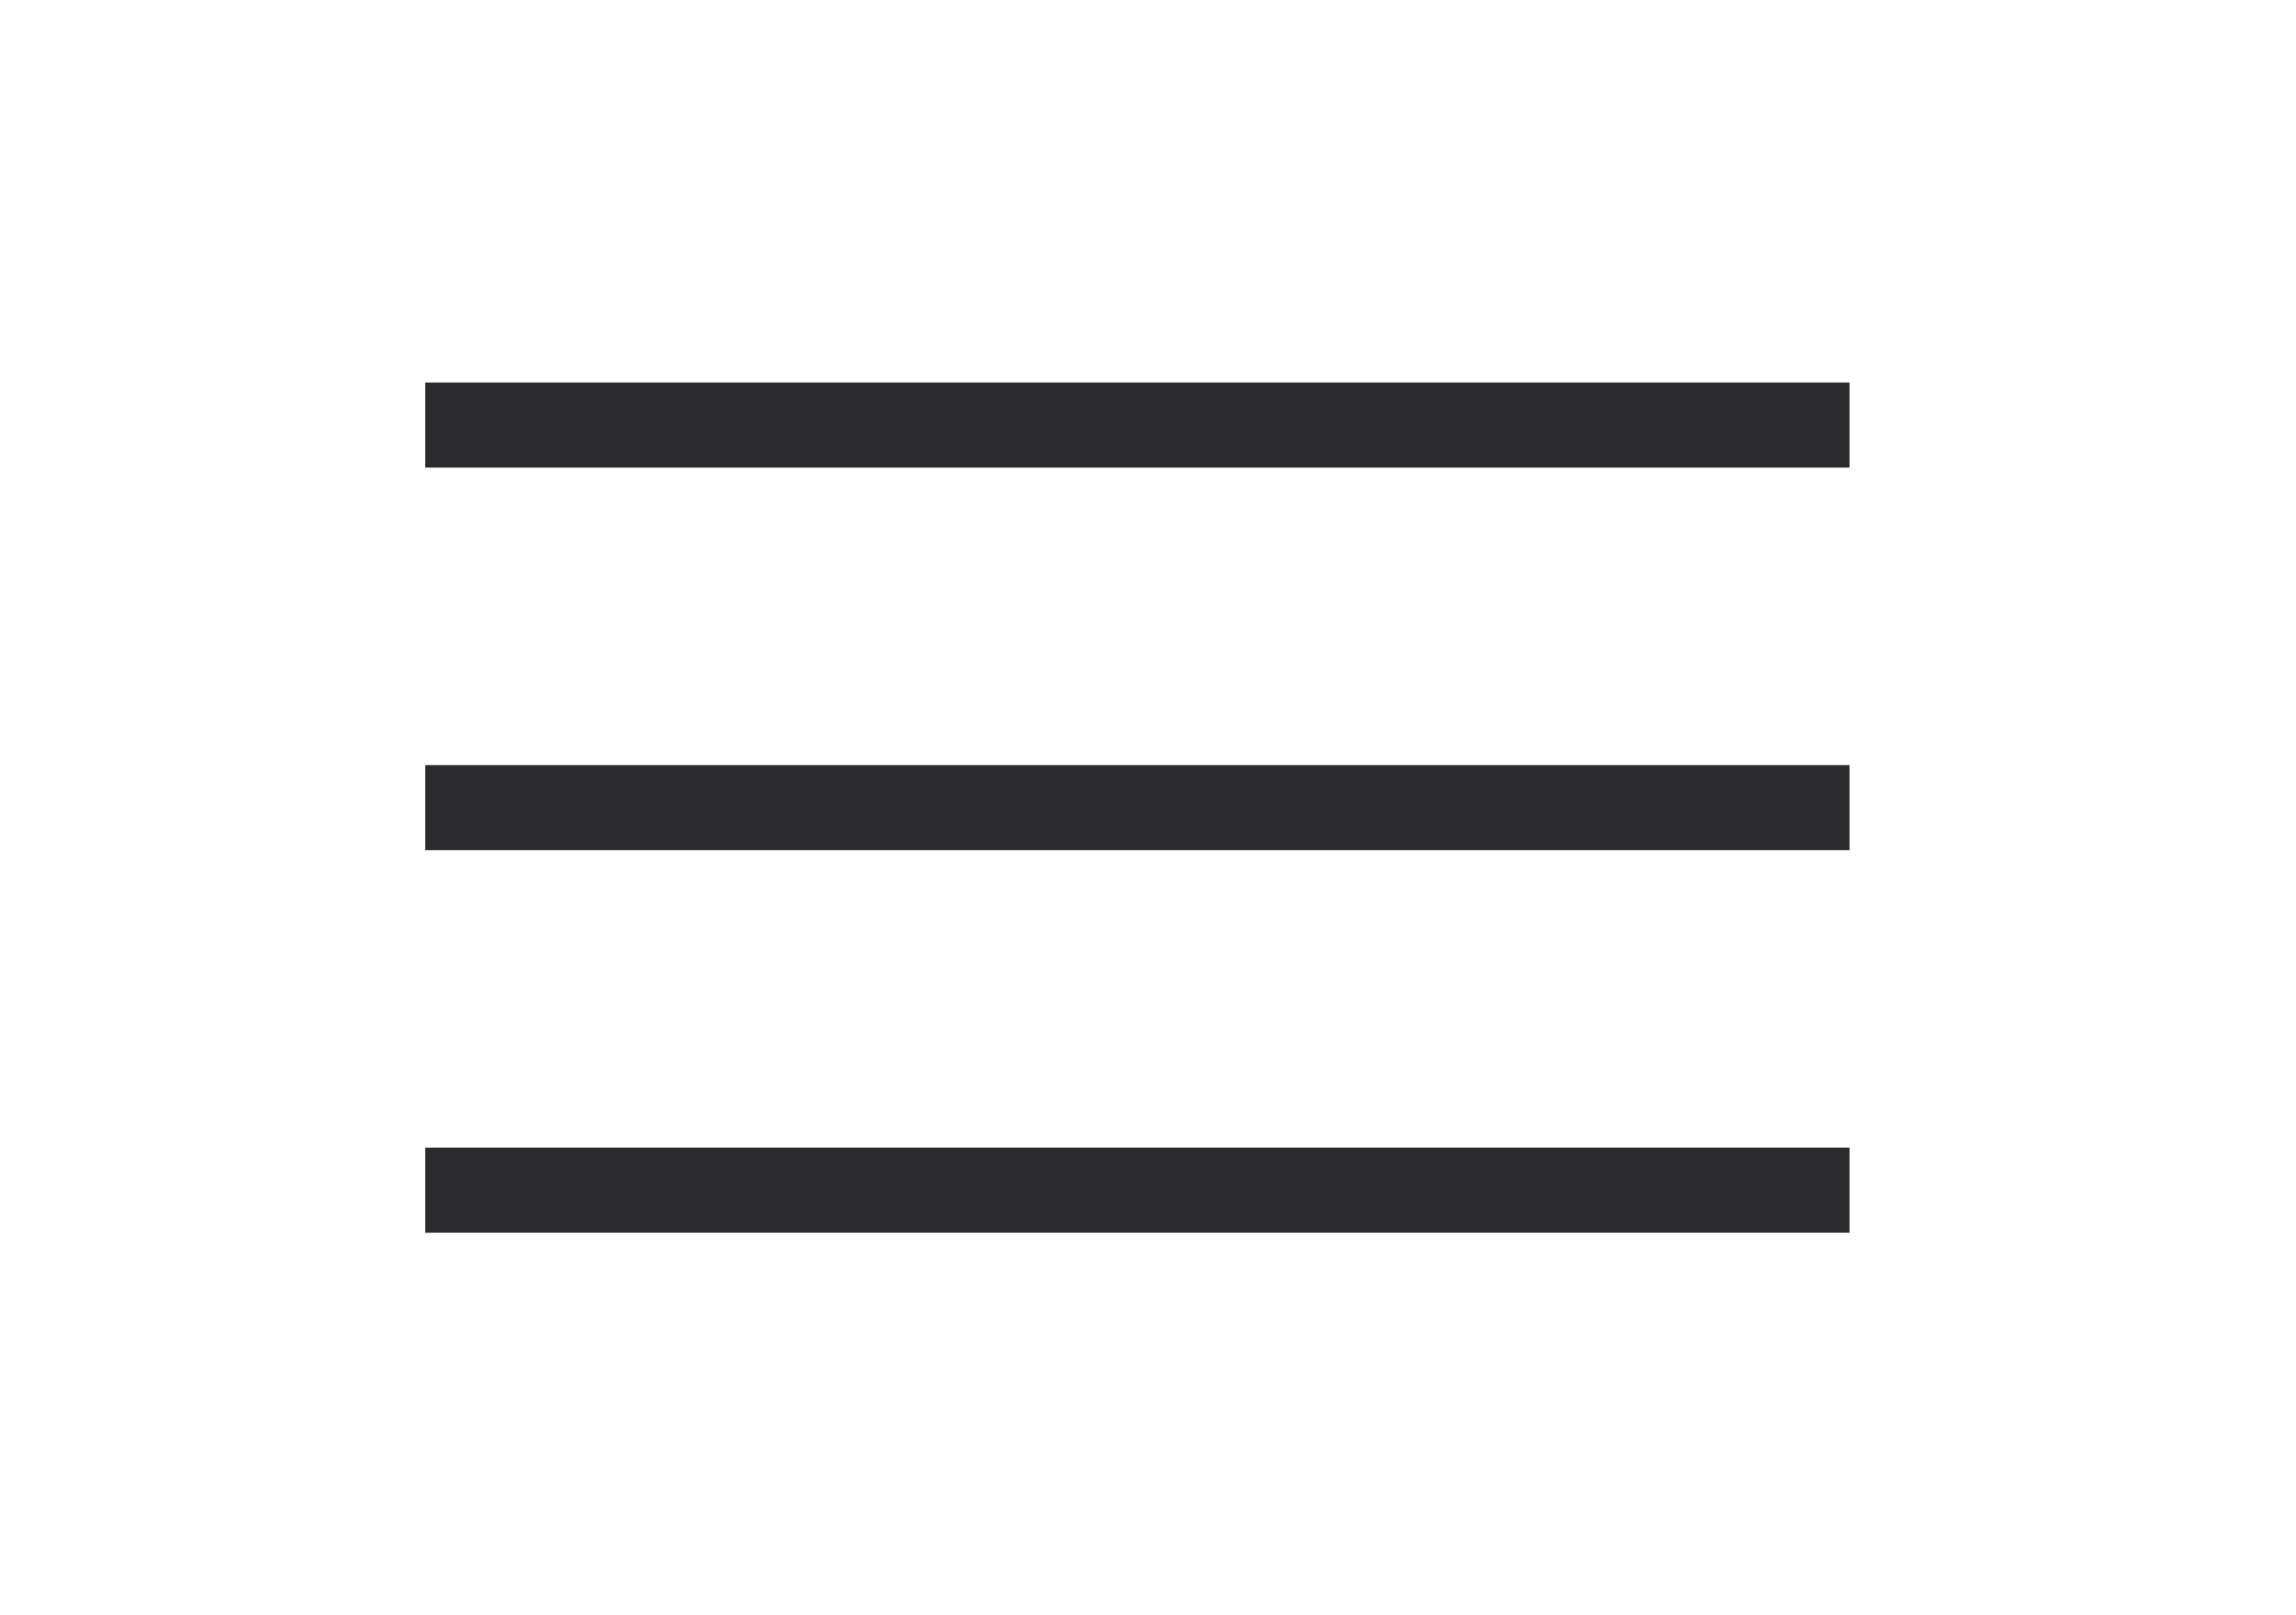
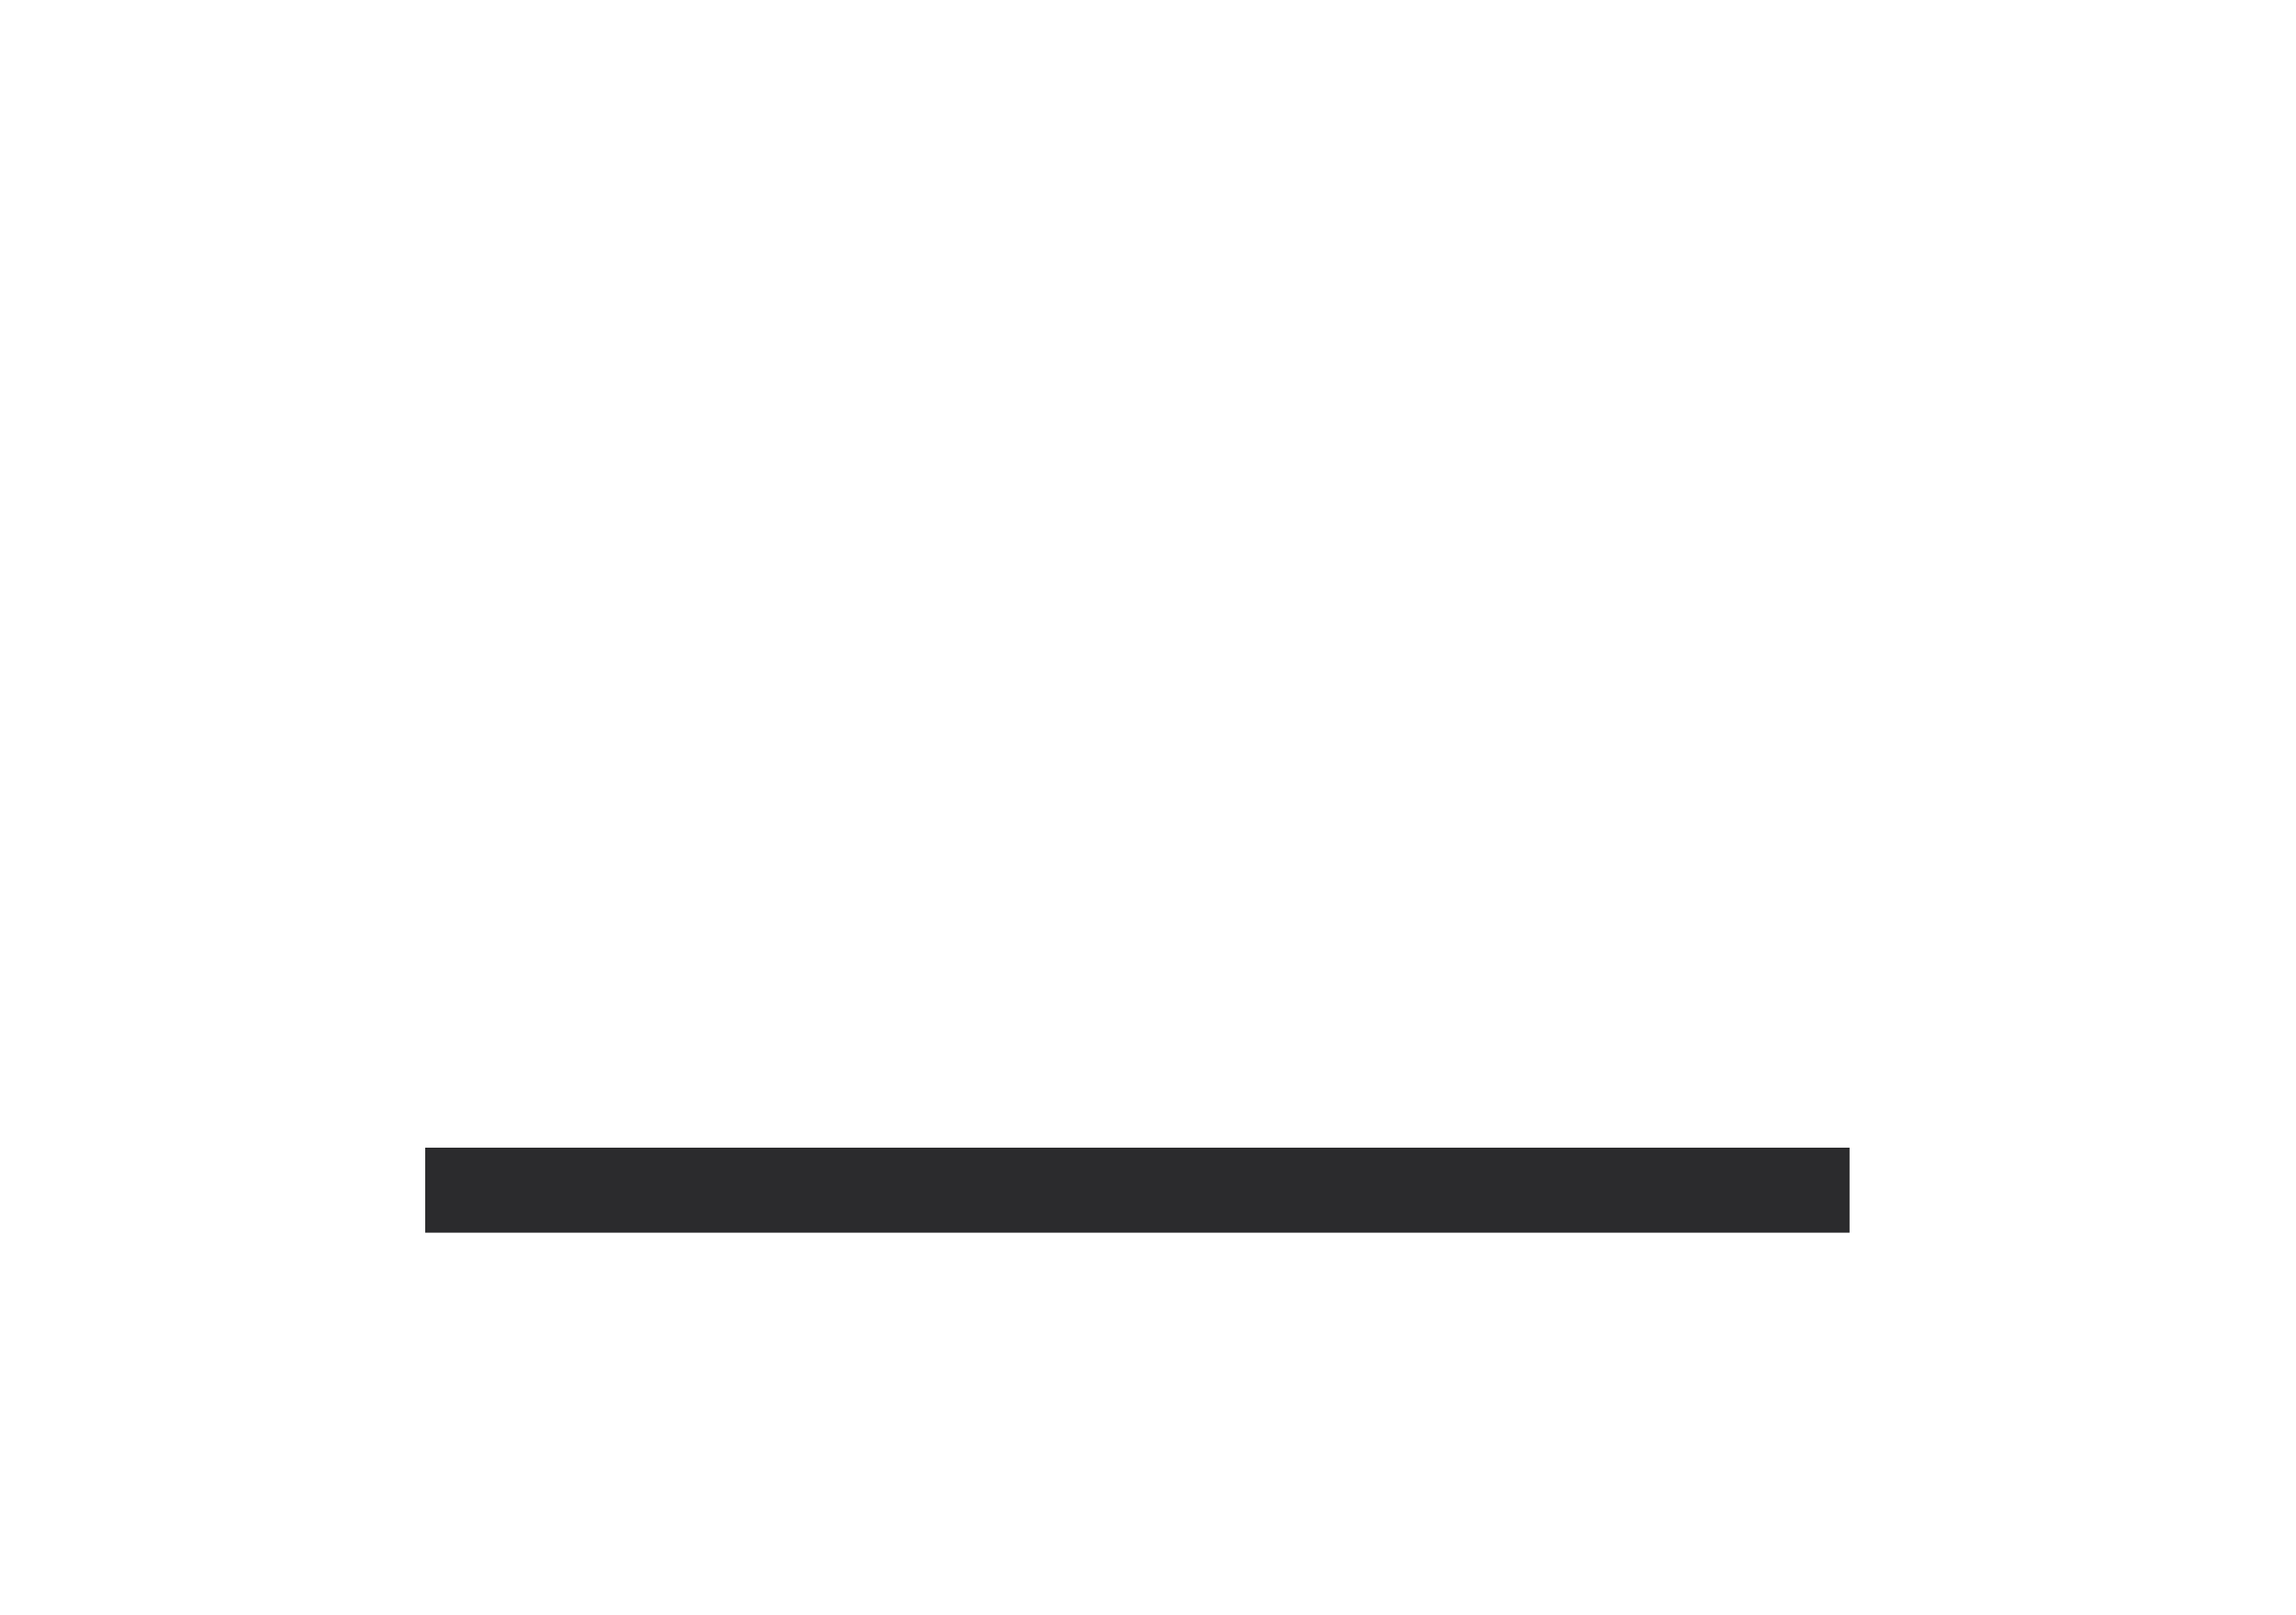
<svg xmlns="http://www.w3.org/2000/svg" width="54" height="38" viewBox="0 0 54 38" fill="none">
-   <path d="M10 10H43.5" stroke="#2B2B2D" stroke-width="2" />
-   <path d="M10 19H43.5" stroke="#2B2B2D" stroke-width="2" />
  <path d="M10 28H43.5" stroke="#2B2B2D" stroke-width="2" />
</svg>